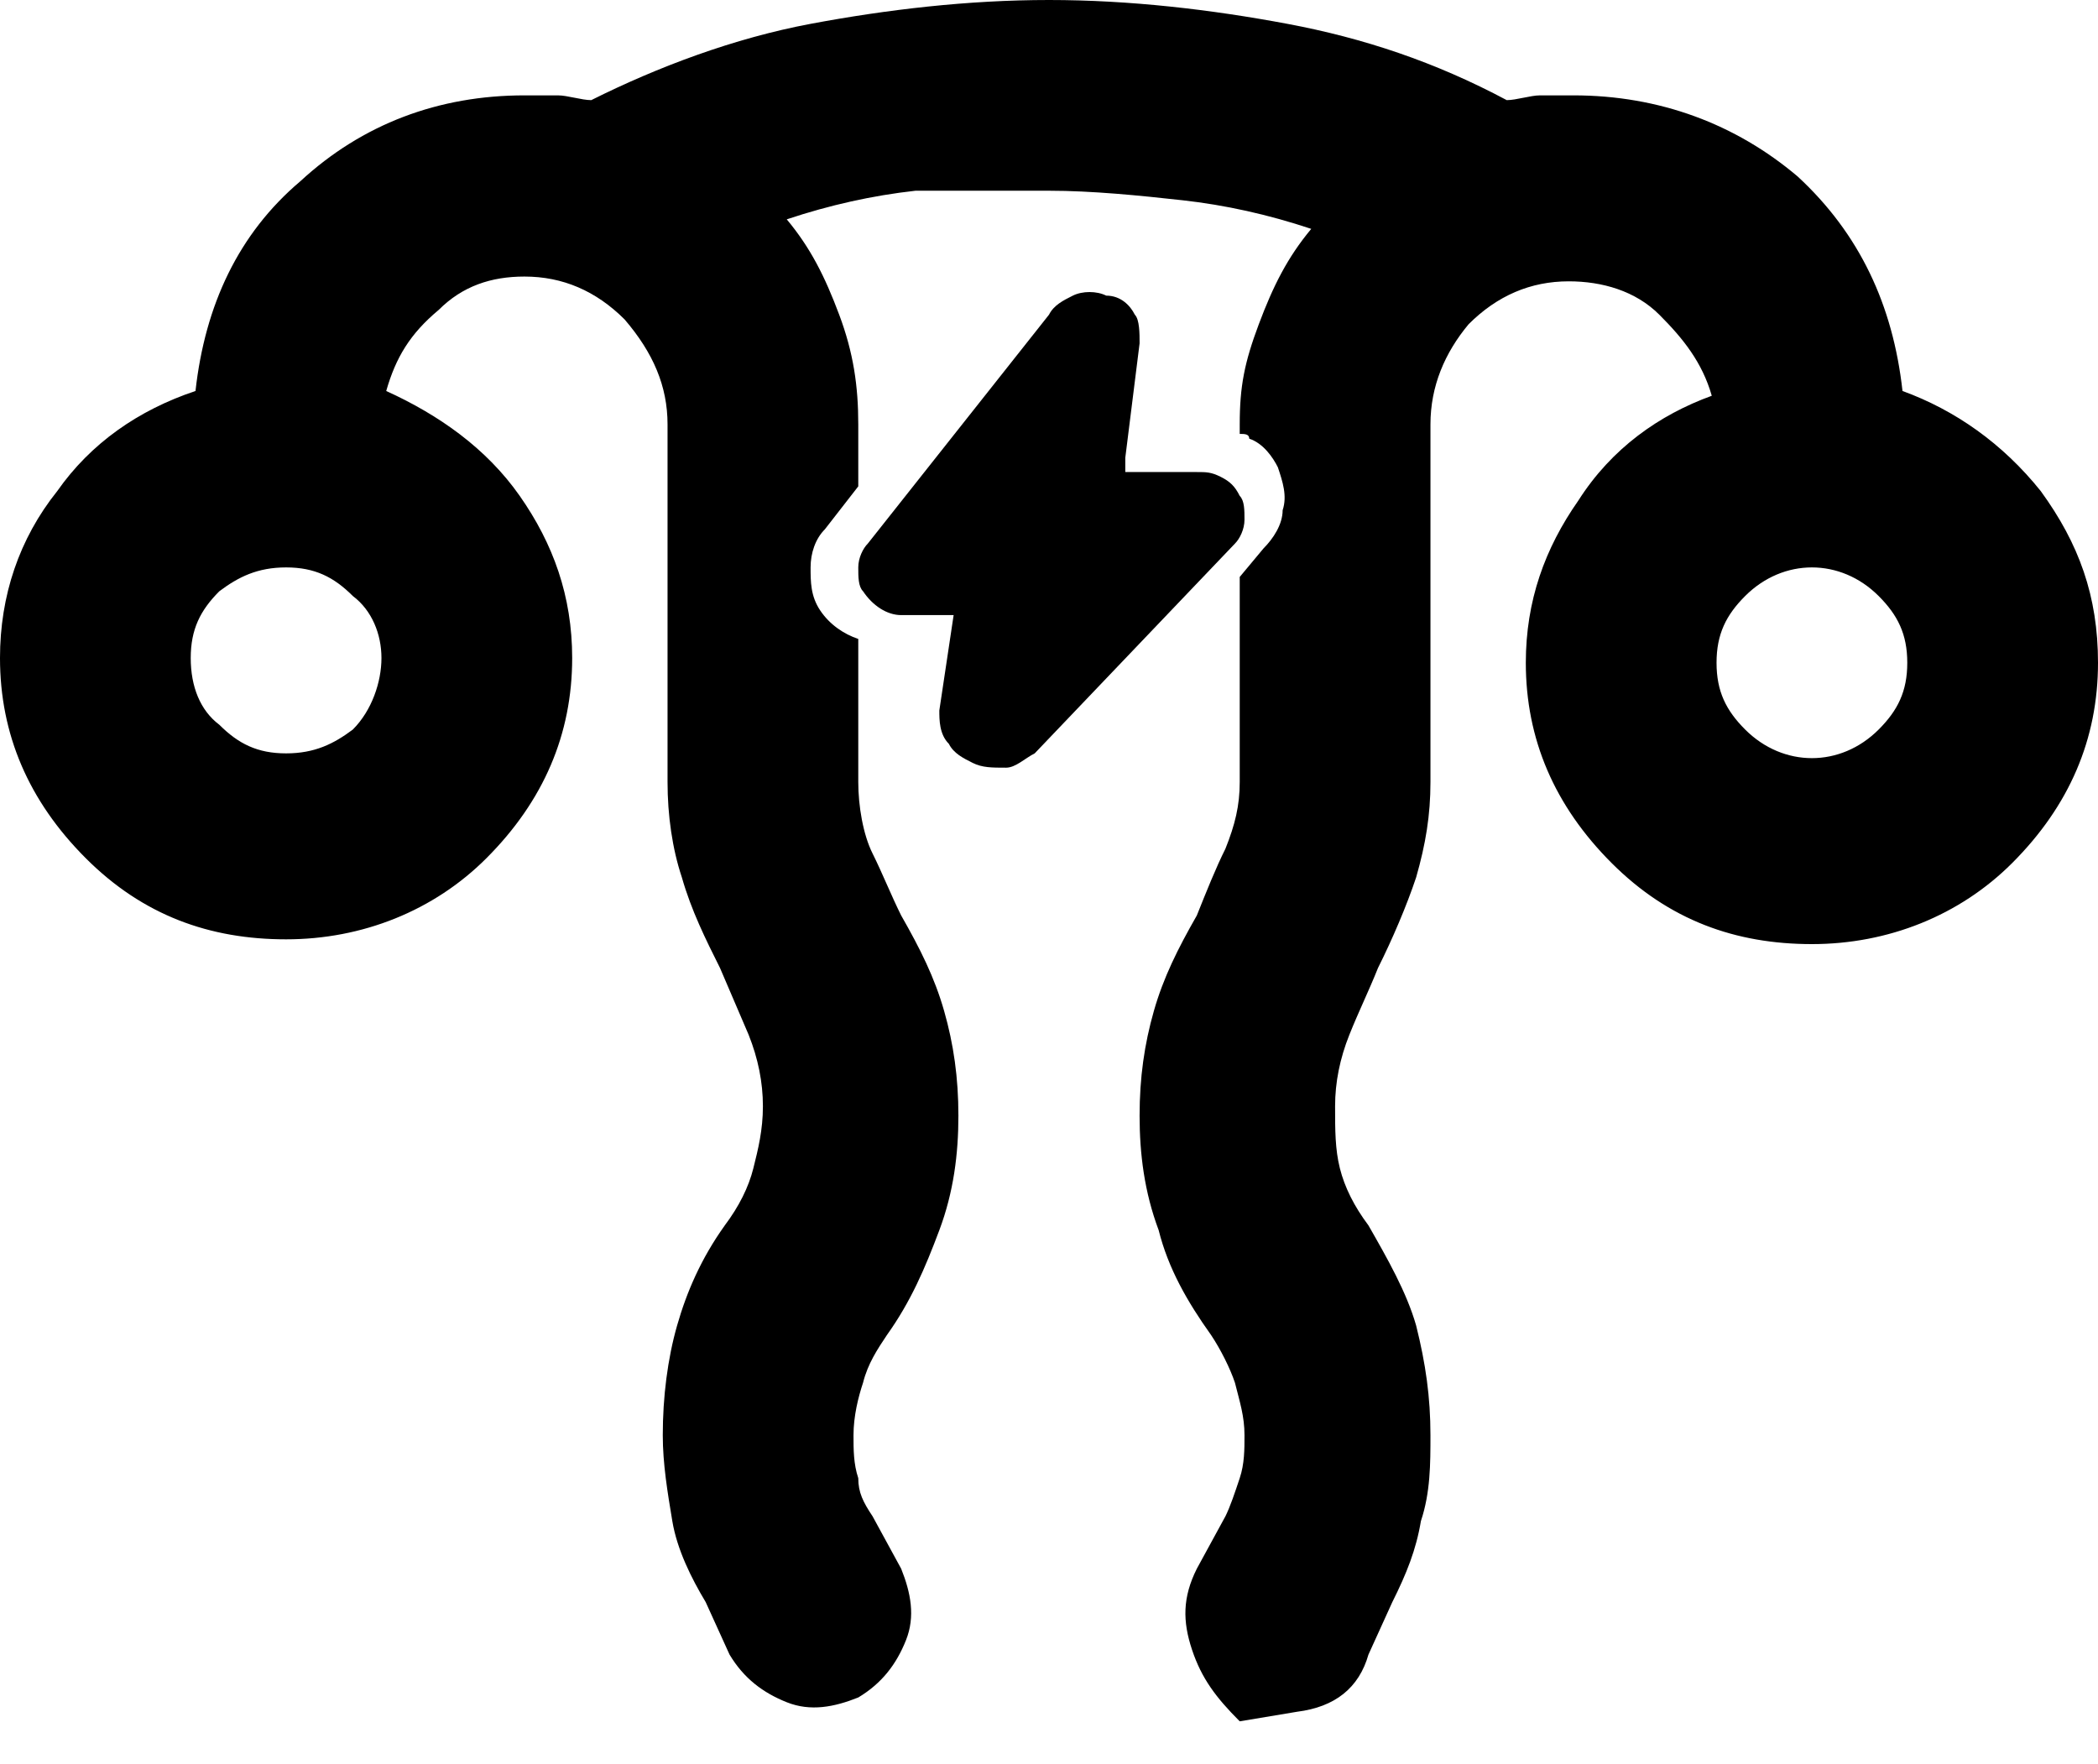
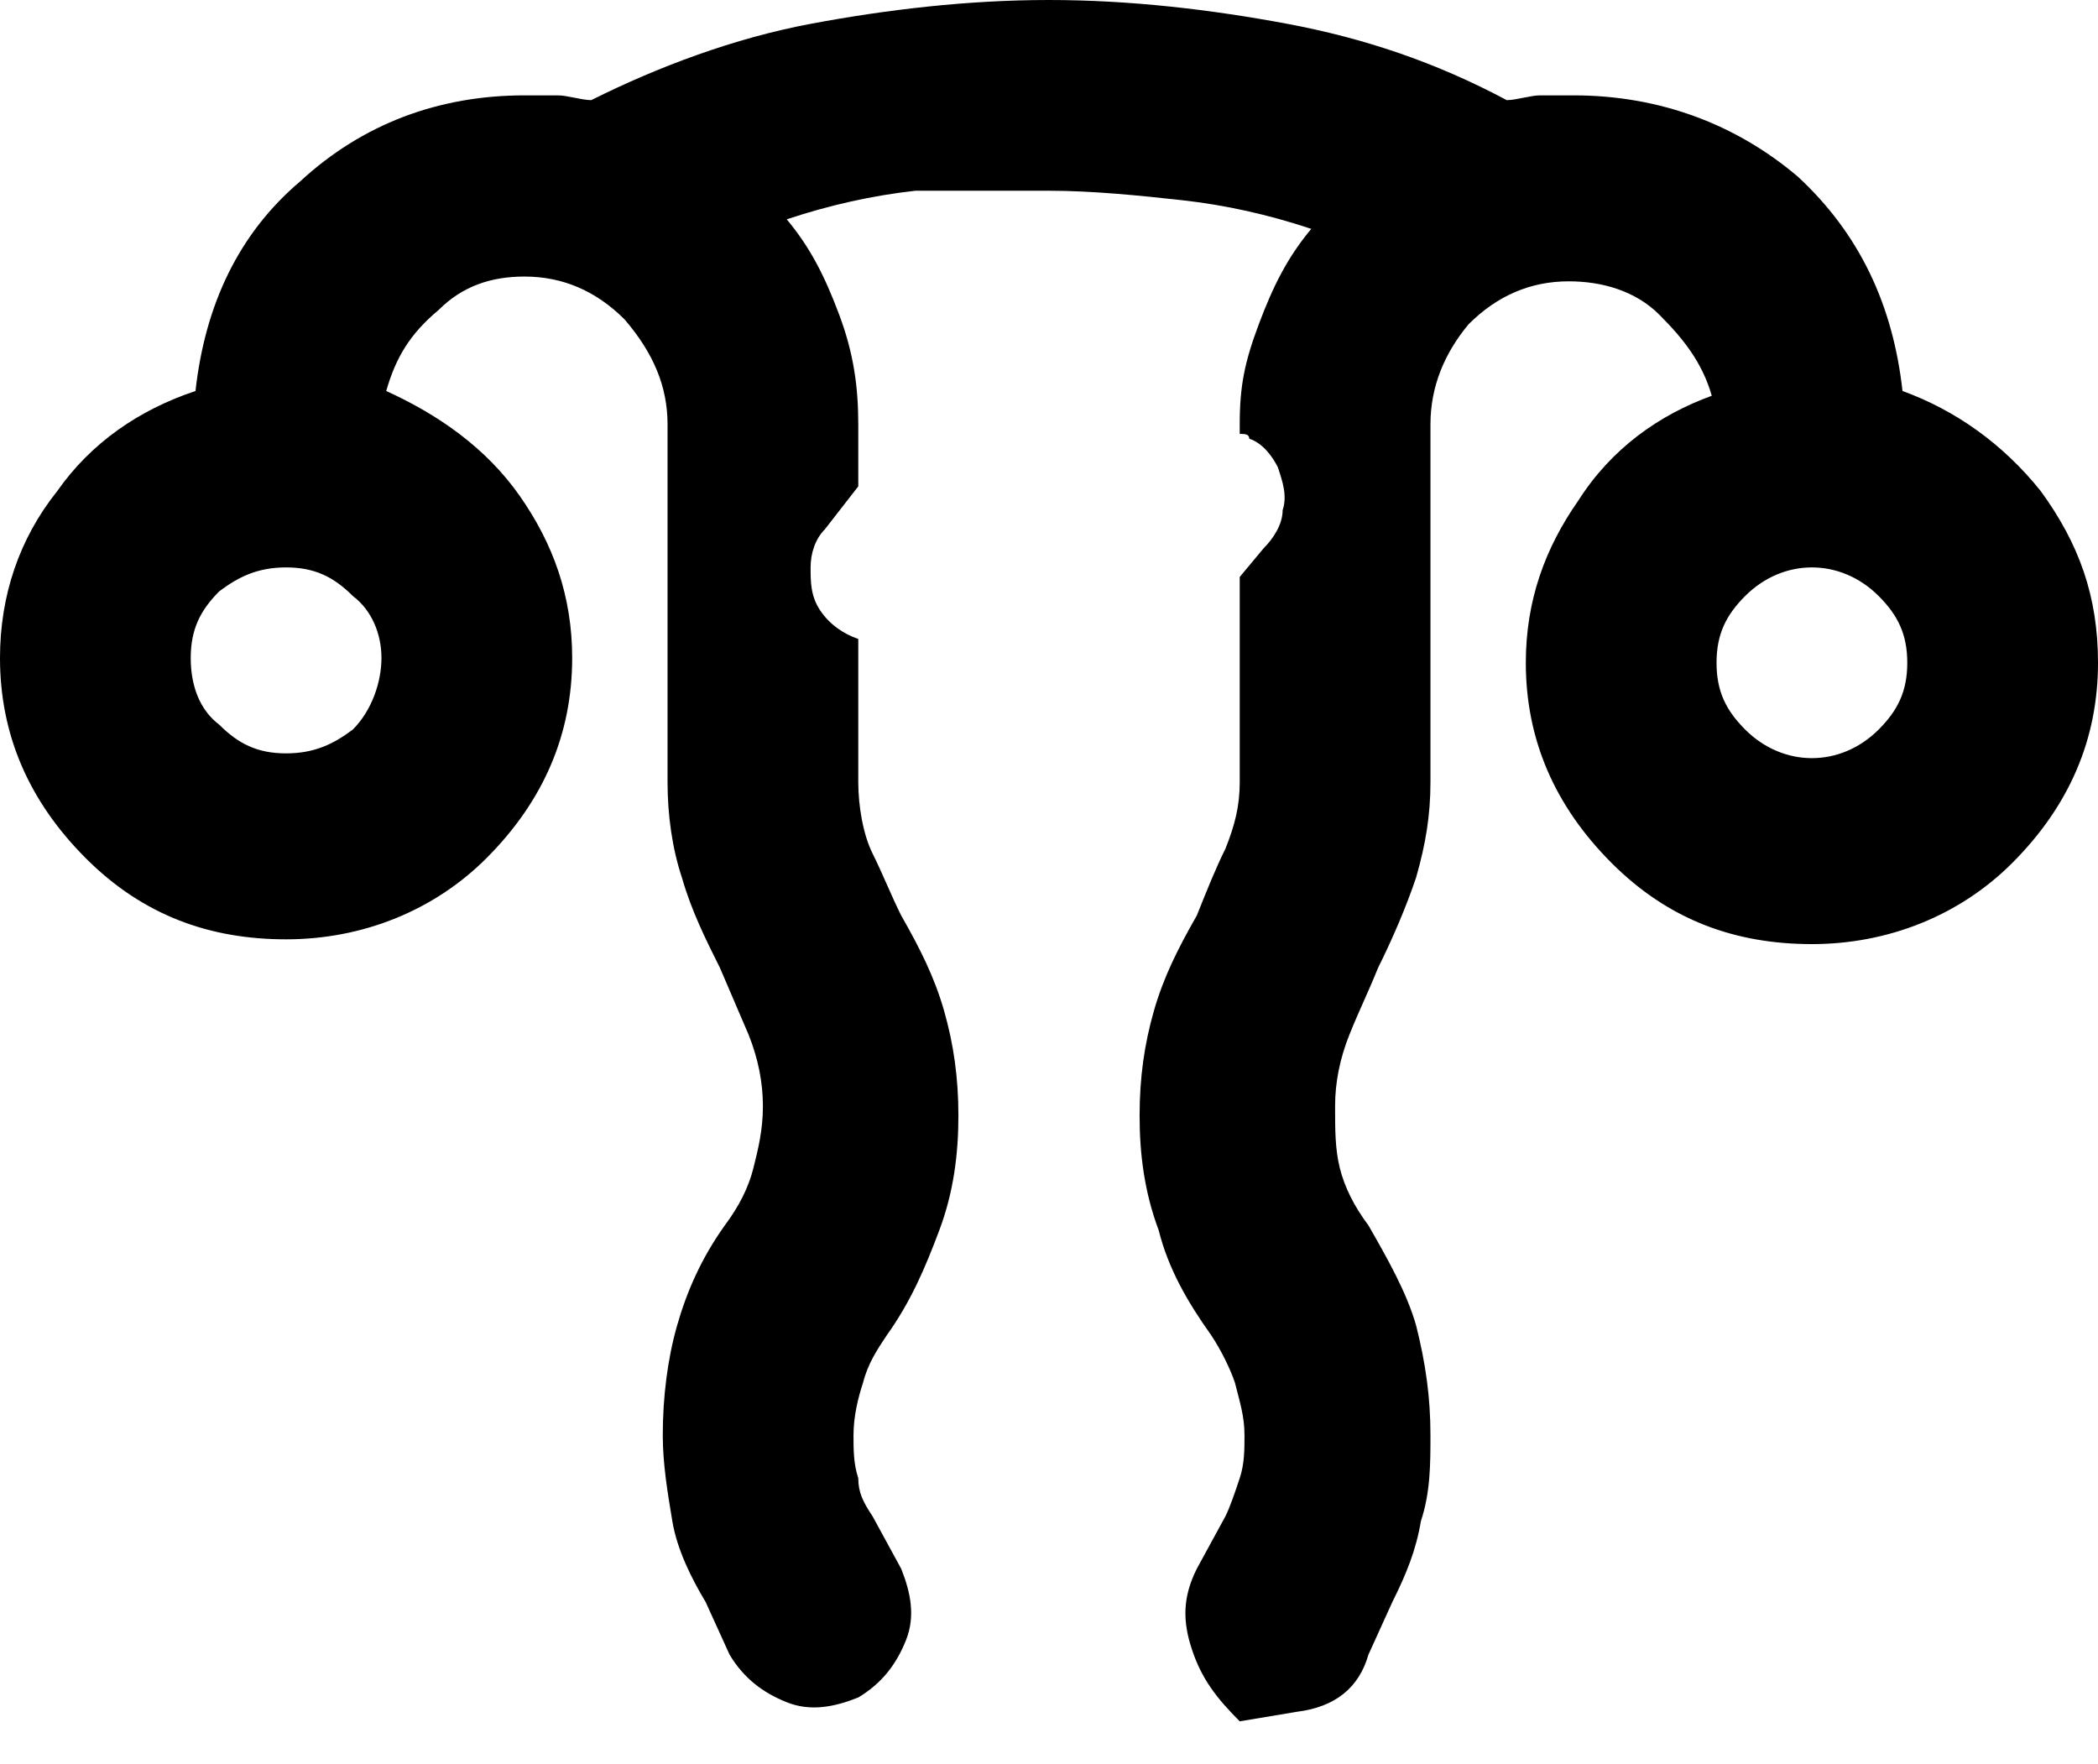
<svg xmlns="http://www.w3.org/2000/svg" id="Layer_1" x="0px" y="0px" viewBox="0 0 44 37" style="enable-background:new 0 0 44 37;" xml:space="preserve">
-   <path d="M23.6,9.6l0.3-2.4h0l0,0c0-0.2,0-0.5-0.1-0.6c-0.1-0.2-0.3-0.4-0.6-0.4c-0.2-0.1-0.5-0.1-0.7,0c-0.2,0.1-0.4,0.2-0.5,0.4  l0,0l0,0l-3.8,4.8c0,0,0,0,0,0c-0.1,0.1-0.2,0.3-0.2,0.5c0,0.2,0,0.4,0.1,0.5c0.2,0.3,0.5,0.5,0.8,0.5H20l-0.3,2l0,0l0,0  c0,0.2,0,0.5,0.2,0.7c0.1,0.2,0.3,0.3,0.5,0.4c0.2,0.1,0.4,0.1,0.7,0.1c0.2,0,0.4-0.2,0.6-0.3h0l0,0l4.2-4.4  c0.1-0.1,0.2-0.3,0.2-0.5c0-0.2,0-0.4-0.1-0.5c-0.1-0.2-0.2-0.3-0.4-0.4c-0.2-0.1-0.3-0.1-0.5-0.1H23.6z" />
  <g>
    <path d="M42.8,10.3c-0.8-1-1.8-1.7-2.9-2.1c-0.2-1.8-0.9-3.3-2.2-4.5C36.4,2.6,34.8,2,33,2c-0.2,0-0.5,0-0.7,0   c-0.2,0-0.5,0.1-0.7,0.1c-1.5-0.8-3-1.3-4.6-1.6S23.7,0,22,0c-1.7,0-3.4,0.2-5,0.5s-3.2,0.9-4.6,1.6C12.2,2.1,11.9,2,11.7,2   c-0.2,0-0.5,0-0.7,0C9.2,2,7.6,2.6,6.3,3.8C5,4.9,4.3,6.4,4.1,8.2c-1.2,0.4-2.2,1.1-2.9,2.1c-0.8,1-1.2,2.2-1.2,3.5   c0,1.6,0.6,3,1.8,4.2c1.2,1.2,2.6,1.7,4.2,1.7s3.1-0.6,4.2-1.7c1.2-1.2,1.8-2.6,1.8-4.2c0-1.3-0.4-2.4-1.1-3.4   c-0.7-1-1.7-1.7-2.8-2.2c0.2-0.7,0.5-1.2,1.1-1.7c0.5-0.5,1.1-0.7,1.8-0.7c0.8,0,1.5,0.3,2.1,0.9C13.7,7.4,14,8.1,14,8.9v7.5   c0,0.7,0.1,1.4,0.3,2c0.2,0.7,0.5,1.3,0.8,1.9l0.6,1.4c0.2,0.5,0.3,1,0.3,1.5c0,0.5-0.1,0.9-0.2,1.3s-0.3,0.8-0.6,1.2   c-0.5,0.7-0.8,1.4-1,2.1c-0.2,0.7-0.3,1.5-0.3,2.3c0,0.6,0.1,1.2,0.2,1.8c0.1,0.6,0.4,1.2,0.7,1.7l0.5,1.1c0.3,0.5,0.7,0.8,1.2,1   c0.5,0.2,1,0.1,1.5-0.1c0.5-0.3,0.8-0.7,1-1.2c0.2-0.5,0.1-1-0.1-1.5l-0.6-1.1c-0.2-0.3-0.3-0.5-0.3-0.8c-0.1-0.3-0.1-0.6-0.1-0.9   c0-0.4,0.1-0.8,0.2-1.1c0.1-0.4,0.3-0.7,0.5-1c0.5-0.7,0.8-1.4,1.1-2.2s0.4-1.6,0.4-2.4c0-0.8-0.1-1.5-0.3-2.2   c-0.2-0.7-0.5-1.3-0.9-2c-0.2-0.4-0.4-0.9-0.6-1.3S18,16.9,18,16.4v-3c-0.3-0.1-0.6-0.3-0.8-0.6c-0.2-0.3-0.2-0.6-0.2-0.9   c0-0.3,0.1-0.6,0.3-0.8l0.7-0.9V8.9c0-0.8-0.1-1.5-0.4-2.3s-0.6-1.4-1.1-2c0.9-0.3,1.8-0.5,2.7-0.6C20.1,4,21.1,4,22,4   s1.9,0.1,2.8,0.2c0.9,0.1,1.8,0.3,2.7,0.6c-0.5,0.6-0.8,1.2-1.1,2S26,8.1,26,8.9v0.2c0.1,0,0.2,0,0.2,0.1c0.3,0.1,0.5,0.4,0.6,0.6   c0.1,0.3,0.2,0.6,0.1,0.9c0,0.3-0.2,0.6-0.4,0.8L26,12.1v4.3c0,0.5-0.1,0.9-0.3,1.4c-0.2,0.4-0.4,0.9-0.6,1.4   c-0.4,0.7-0.7,1.3-0.9,2c-0.2,0.7-0.3,1.4-0.3,2.2c0,0.8,0.1,1.6,0.4,2.4c0.2,0.8,0.6,1.5,1.1,2.2c0.2,0.3,0.4,0.7,0.5,1   c0.1,0.4,0.2,0.7,0.2,1.1c0,0.3,0,0.6-0.1,0.9c-0.1,0.3-0.2,0.6-0.3,0.8l-0.6,1.1c-0.3,0.6-0.3,1.1-0.1,1.7s0.5,1,1,1.5l1.2-0.2   c0.8-0.1,1.3-0.5,1.5-1.2l0.5-1.1c0.3-0.6,0.5-1.1,0.6-1.7c0.2-0.6,0.2-1.2,0.2-1.8c0-0.8-0.1-1.5-0.3-2.3c-0.2-0.7-0.6-1.4-1-2.1   c-0.3-0.4-0.5-0.8-0.6-1.2S28,23.7,28,23.2c0-0.5,0.1-1,0.3-1.5c0.2-0.5,0.4-0.9,0.6-1.4c0.3-0.6,0.6-1.3,0.8-1.9   c0.2-0.7,0.3-1.3,0.3-2V8.9c0-0.8,0.3-1.5,0.8-2.1c0.6-0.6,1.3-0.9,2.1-0.9c0.7,0,1.4,0.2,1.9,0.7c0.5,0.5,0.9,1,1.1,1.7   c-1.1,0.4-2.1,1.1-2.8,2.2c-0.7,1-1.1,2.1-1.1,3.4c0,1.6,0.6,3,1.8,4.2c1.2,1.2,2.6,1.7,4.2,1.7s3.1-0.6,4.2-1.7   c1.2-1.2,1.8-2.6,1.8-4.2C44,12.5,43.6,11.4,42.8,10.3z M7.4,15.3C7,15.6,6.6,15.8,6,15.8s-1-0.2-1.4-0.6C4.2,14.9,4,14.4,4,13.8   s0.2-1,0.6-1.4C5,12.1,5.4,11.9,6,11.9s1,0.2,1.4,0.6C7.8,12.8,8,13.3,8,13.8S7.8,14.9,7.4,15.3z M39.4,15.3   c-0.4,0.4-0.9,0.6-1.4,0.6s-1-0.2-1.4-0.6c-0.4-0.4-0.6-0.8-0.6-1.4s0.2-1,0.6-1.4c0.4-0.4,0.9-0.6,1.4-0.6s1,0.2,1.4,0.6   c0.4,0.4,0.6,0.8,0.6,1.4S39.8,14.9,39.4,15.3z" />
  </g>
</svg>